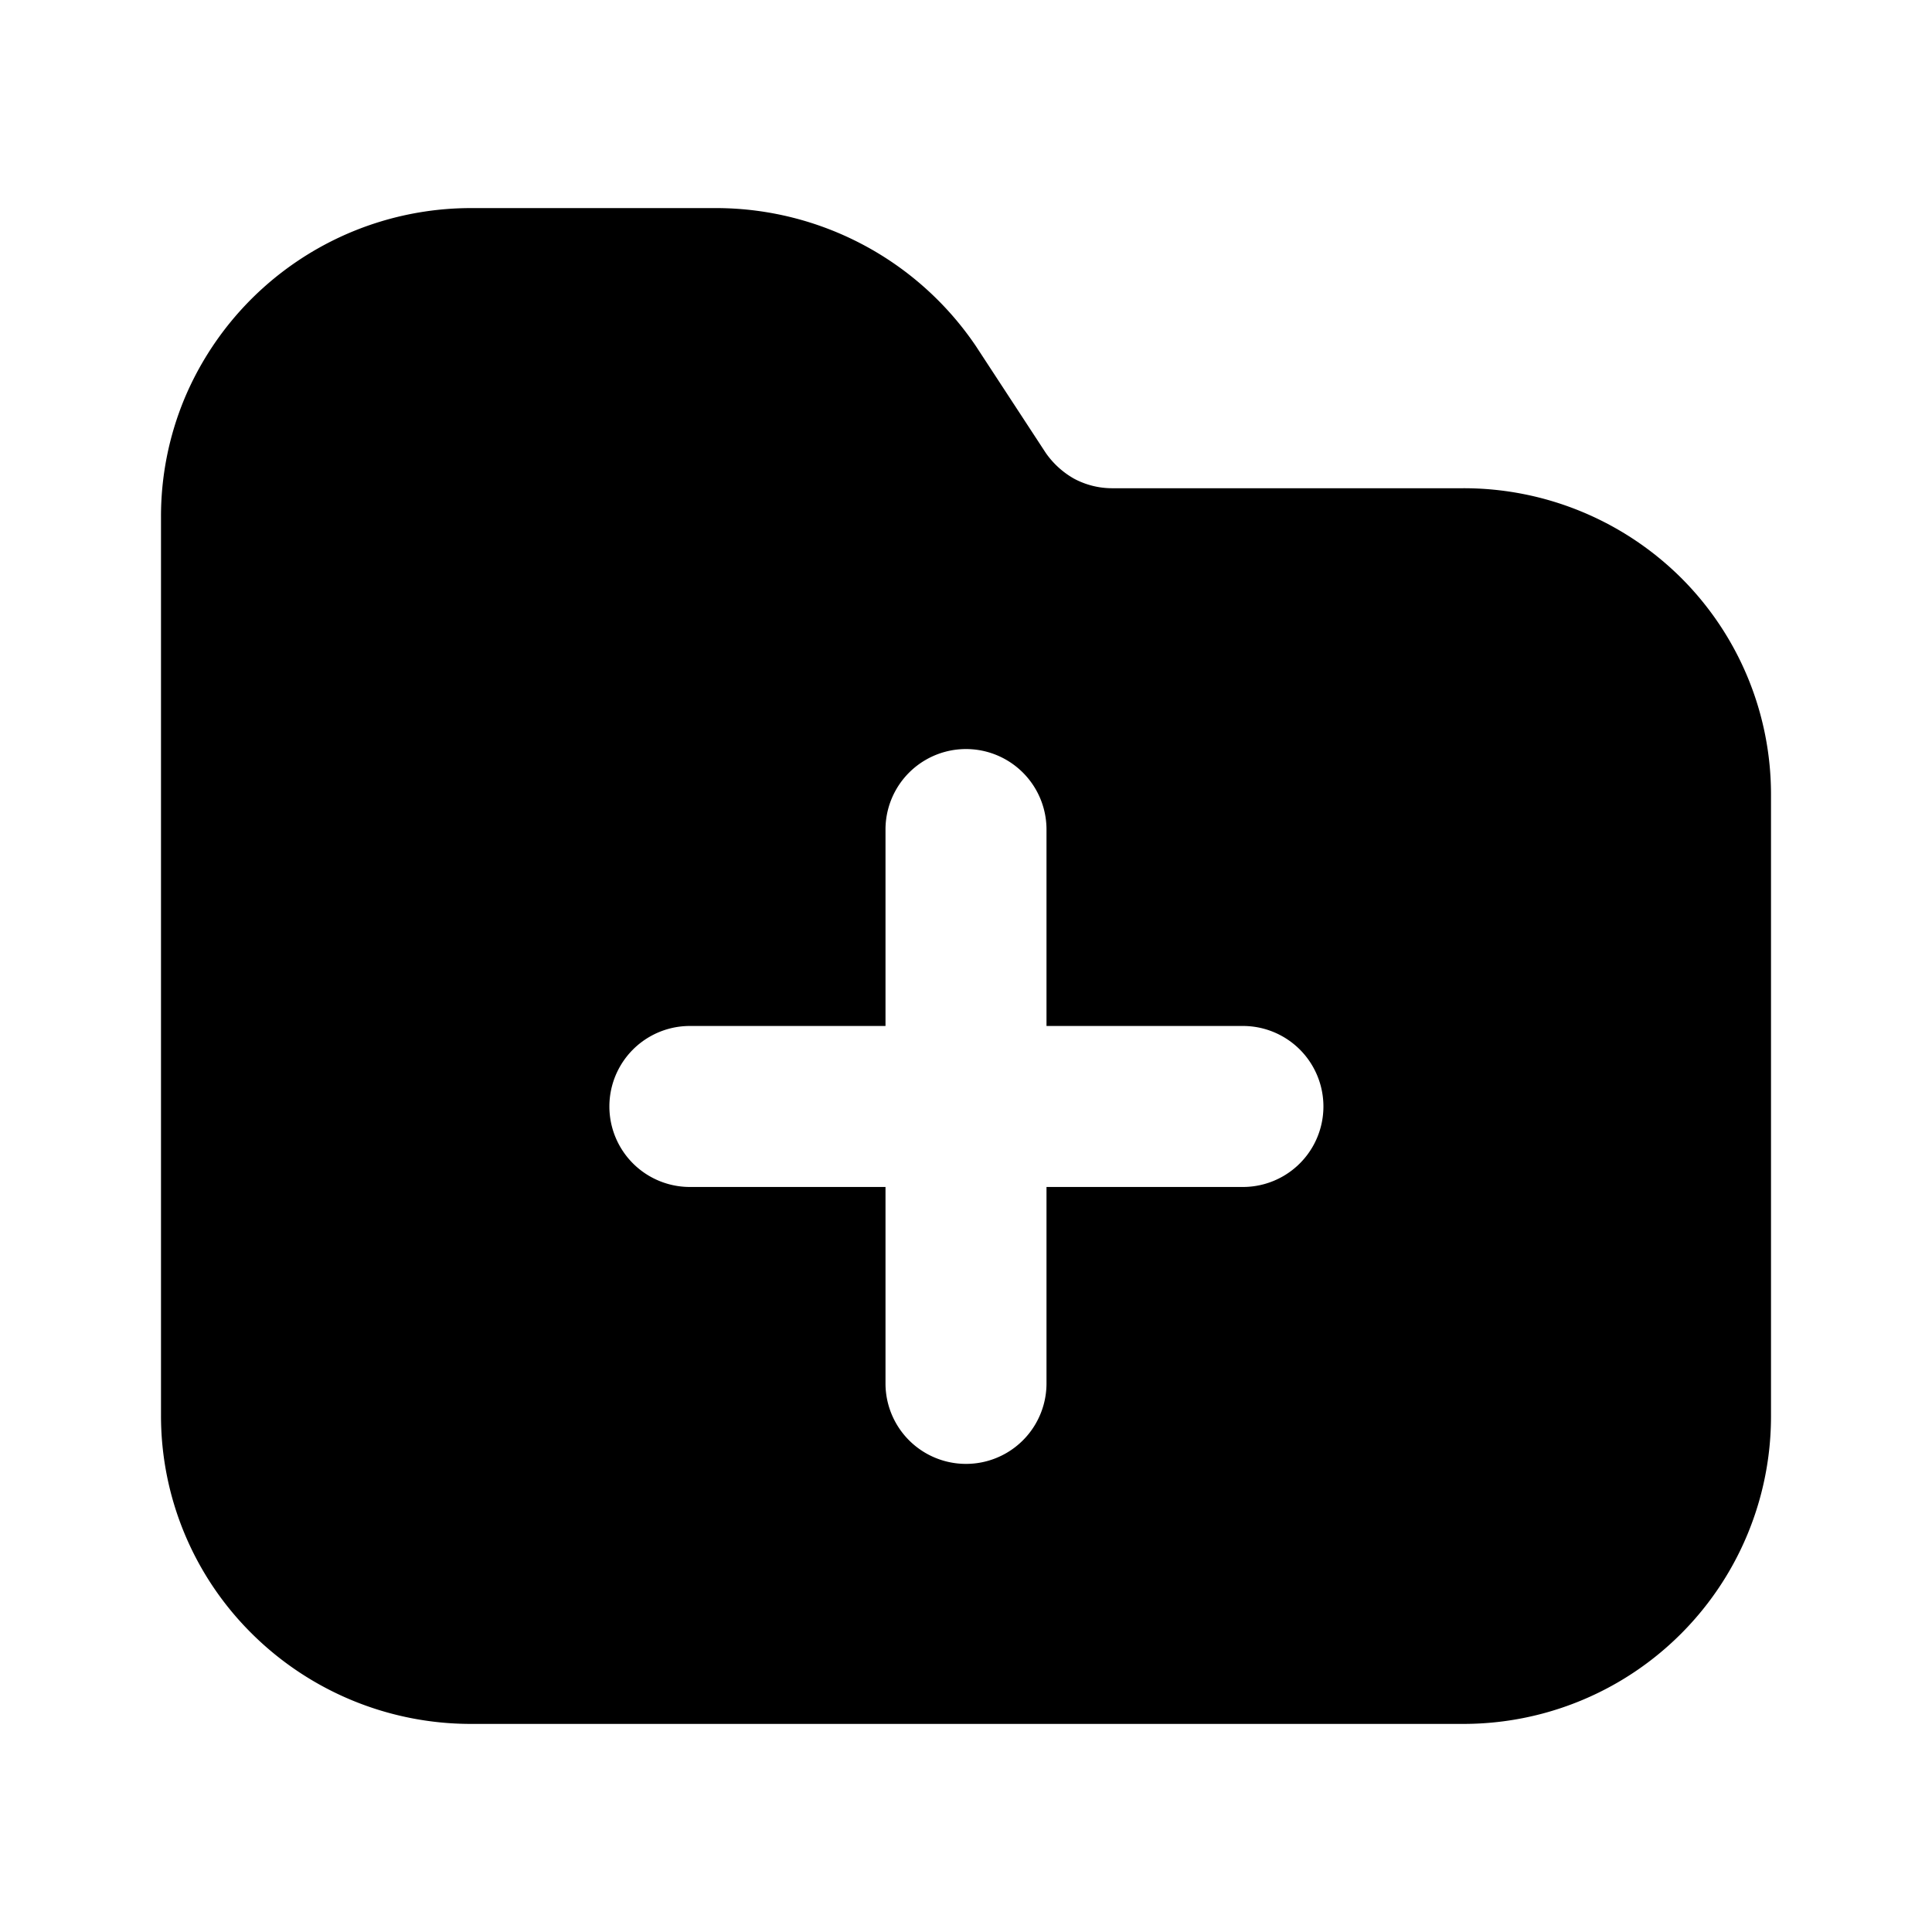
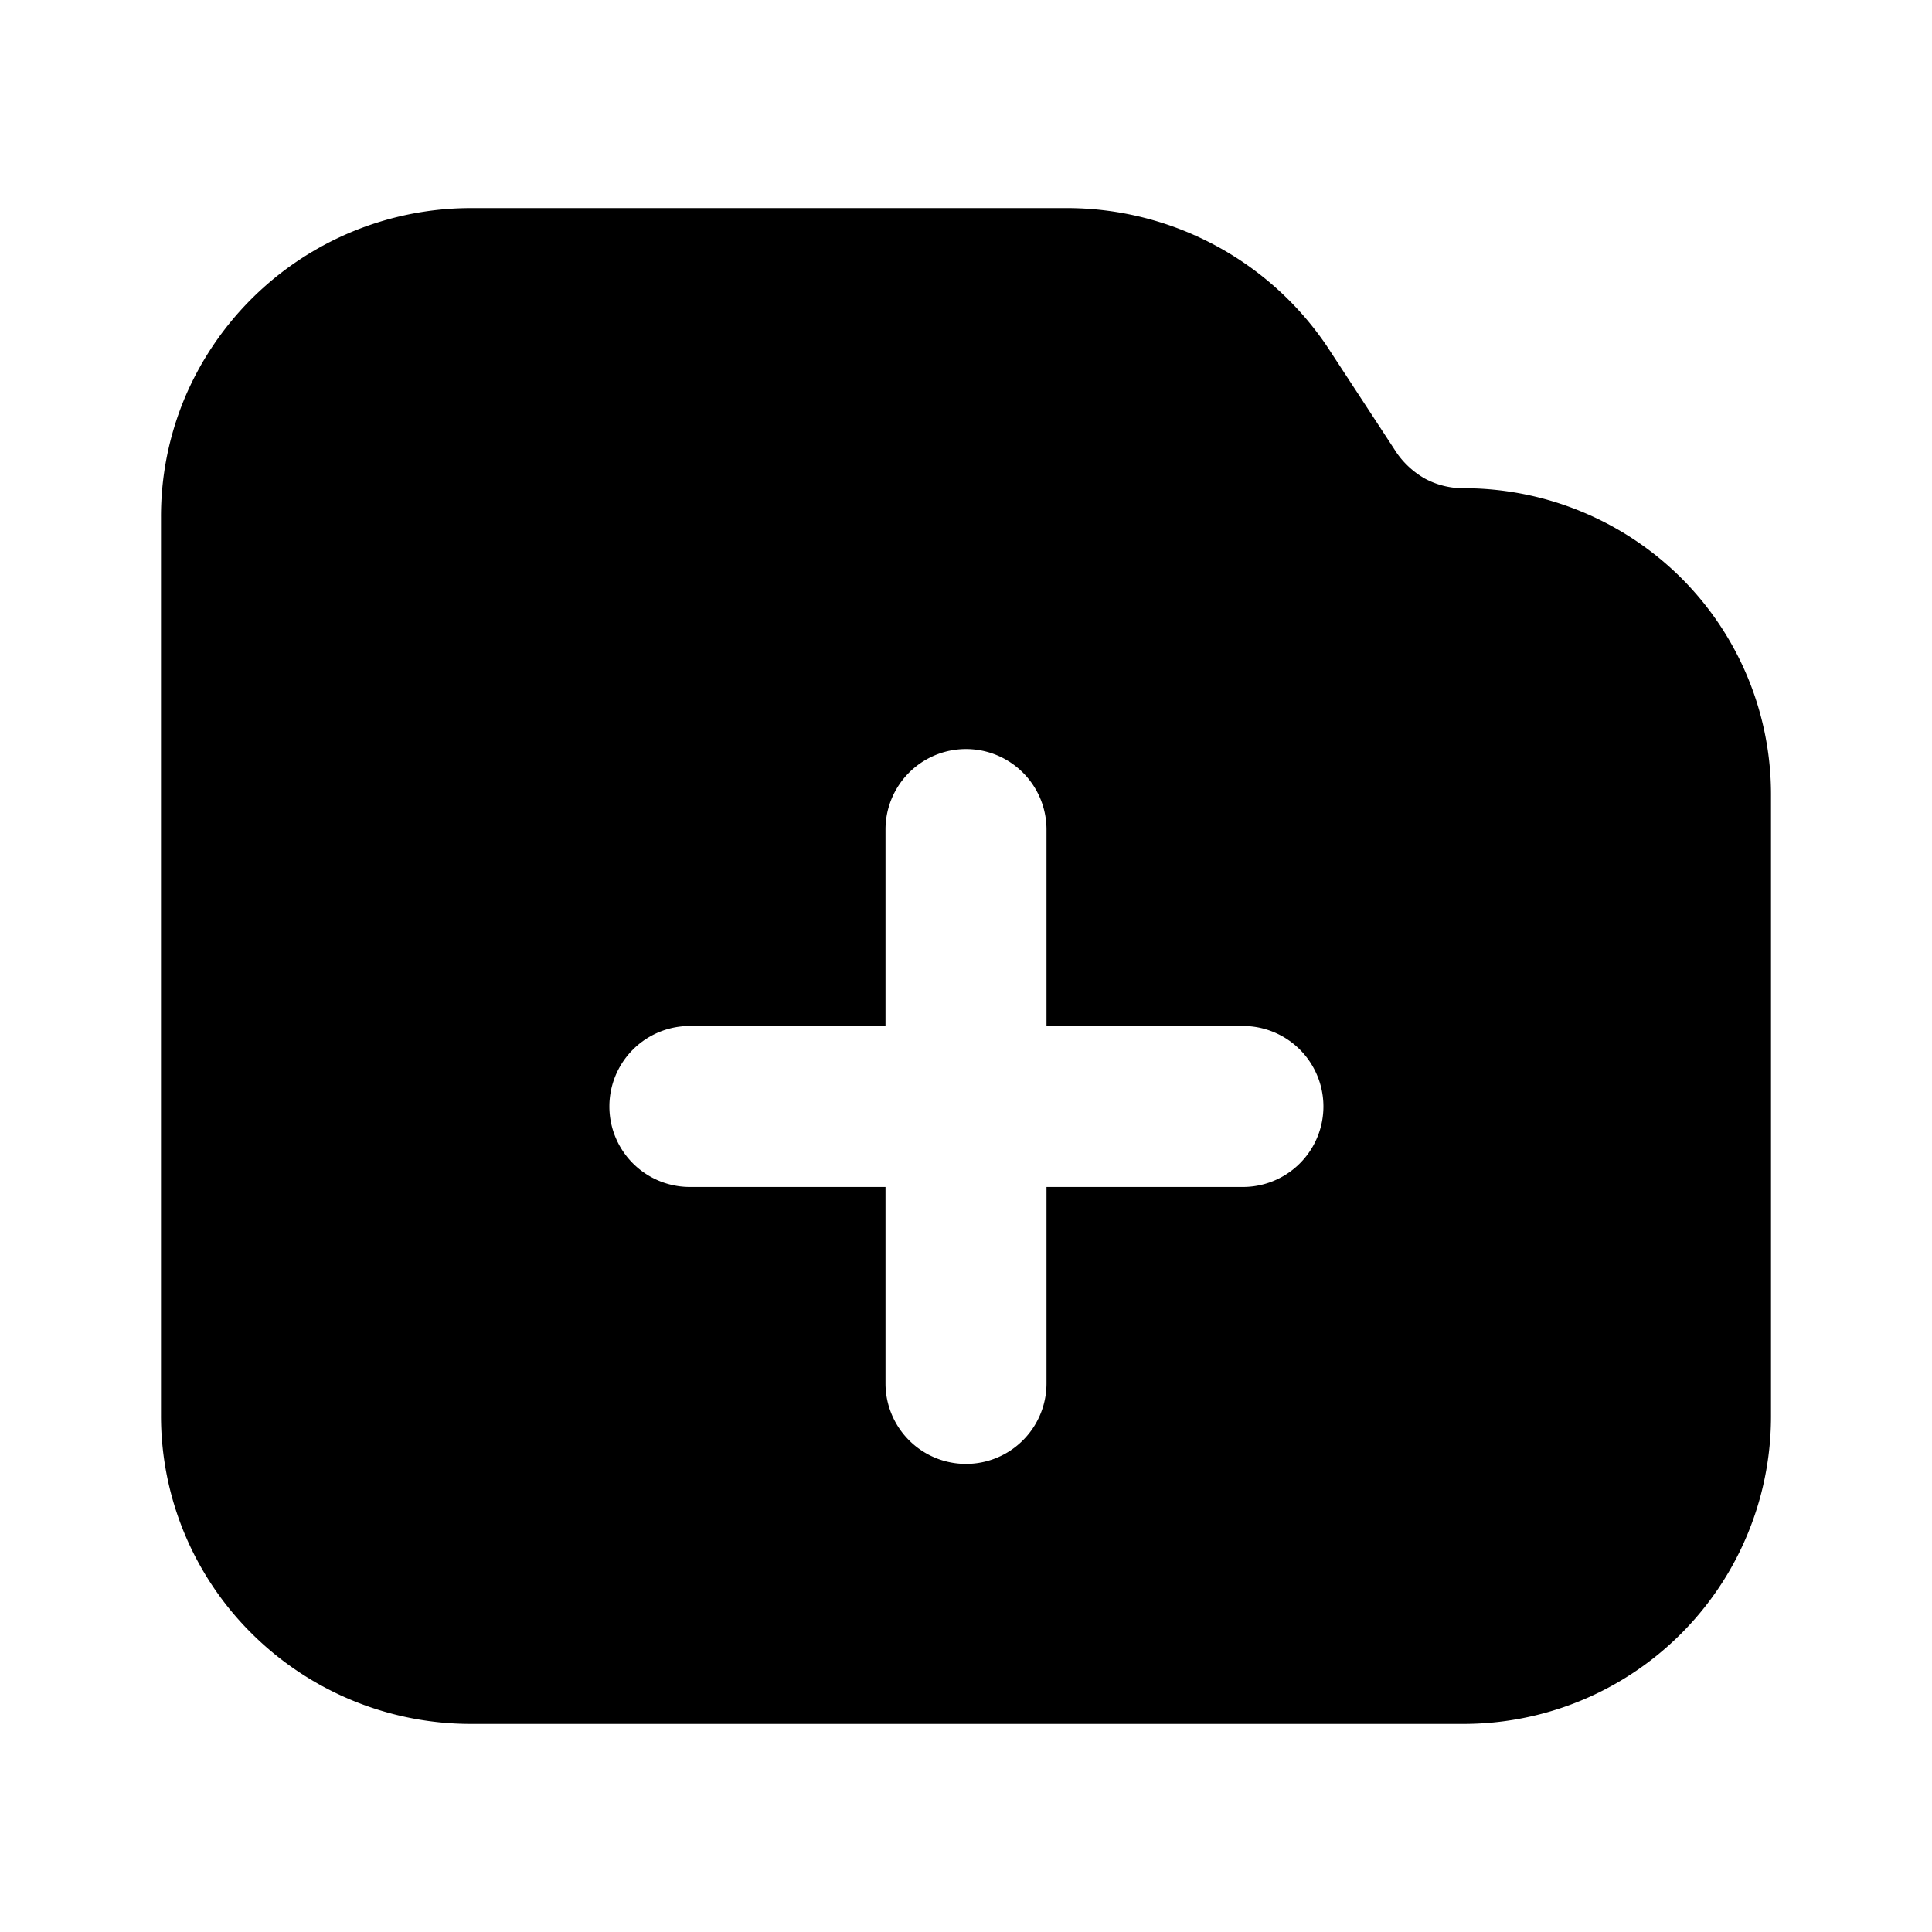
<svg xmlns="http://www.w3.org/2000/svg" width="800" height="800" viewBox="0 0 24 24">
-   <path fill="currentColor" d="M20.88 7.175a3.83 3.83 0 0 0-2.71-1.11h-4.36a1 1 0 0 1-.47-.12a1.07 1.07 0 0 1-.35-.32l-.87-1.33a3.9 3.9 0 0 0-3.2-1.71H5.84a3.86 3.86 0 0 0-3.548 2.366A3.81 3.81 0 0 0 2 6.425v11.16a3.81 3.81 0 0 0 1.13 2.71a3.86 3.86 0 0 0 2.71 1.12h12.33a3.82 3.82 0 0 0 3.83-3.83v-7.7a3.8 3.8 0 0 0-1.12-2.71m-5.44 7.57H13v2.44a1 1 0 0 1-2 0v-2.44H8.57a1 1 0 0 1 0-2H11v-2.44a1 1 0 1 1 2 0v2.44h2.44a1 1 0 0 1 0 2" />
+   <path fill="currentColor" d="M20.88 7.175a3.83 3.83 0 0 0-2.71-1.11a1 1 0 0 1-.47-.12a1.07 1.07 0 0 1-.35-.32l-.87-1.33a3.9 3.9 0 0 0-3.2-1.71H5.84a3.86 3.86 0 0 0-3.548 2.366A3.81 3.81 0 0 0 2 6.425v11.16a3.81 3.81 0 0 0 1.13 2.71a3.86 3.86 0 0 0 2.71 1.12h12.33a3.82 3.82 0 0 0 3.83-3.83v-7.7a3.8 3.8 0 0 0-1.12-2.71m-5.44 7.57H13v2.44a1 1 0 0 1-2 0v-2.44H8.57a1 1 0 0 1 0-2H11v-2.44a1 1 0 1 1 2 0v2.44h2.44a1 1 0 0 1 0 2" />
</svg>